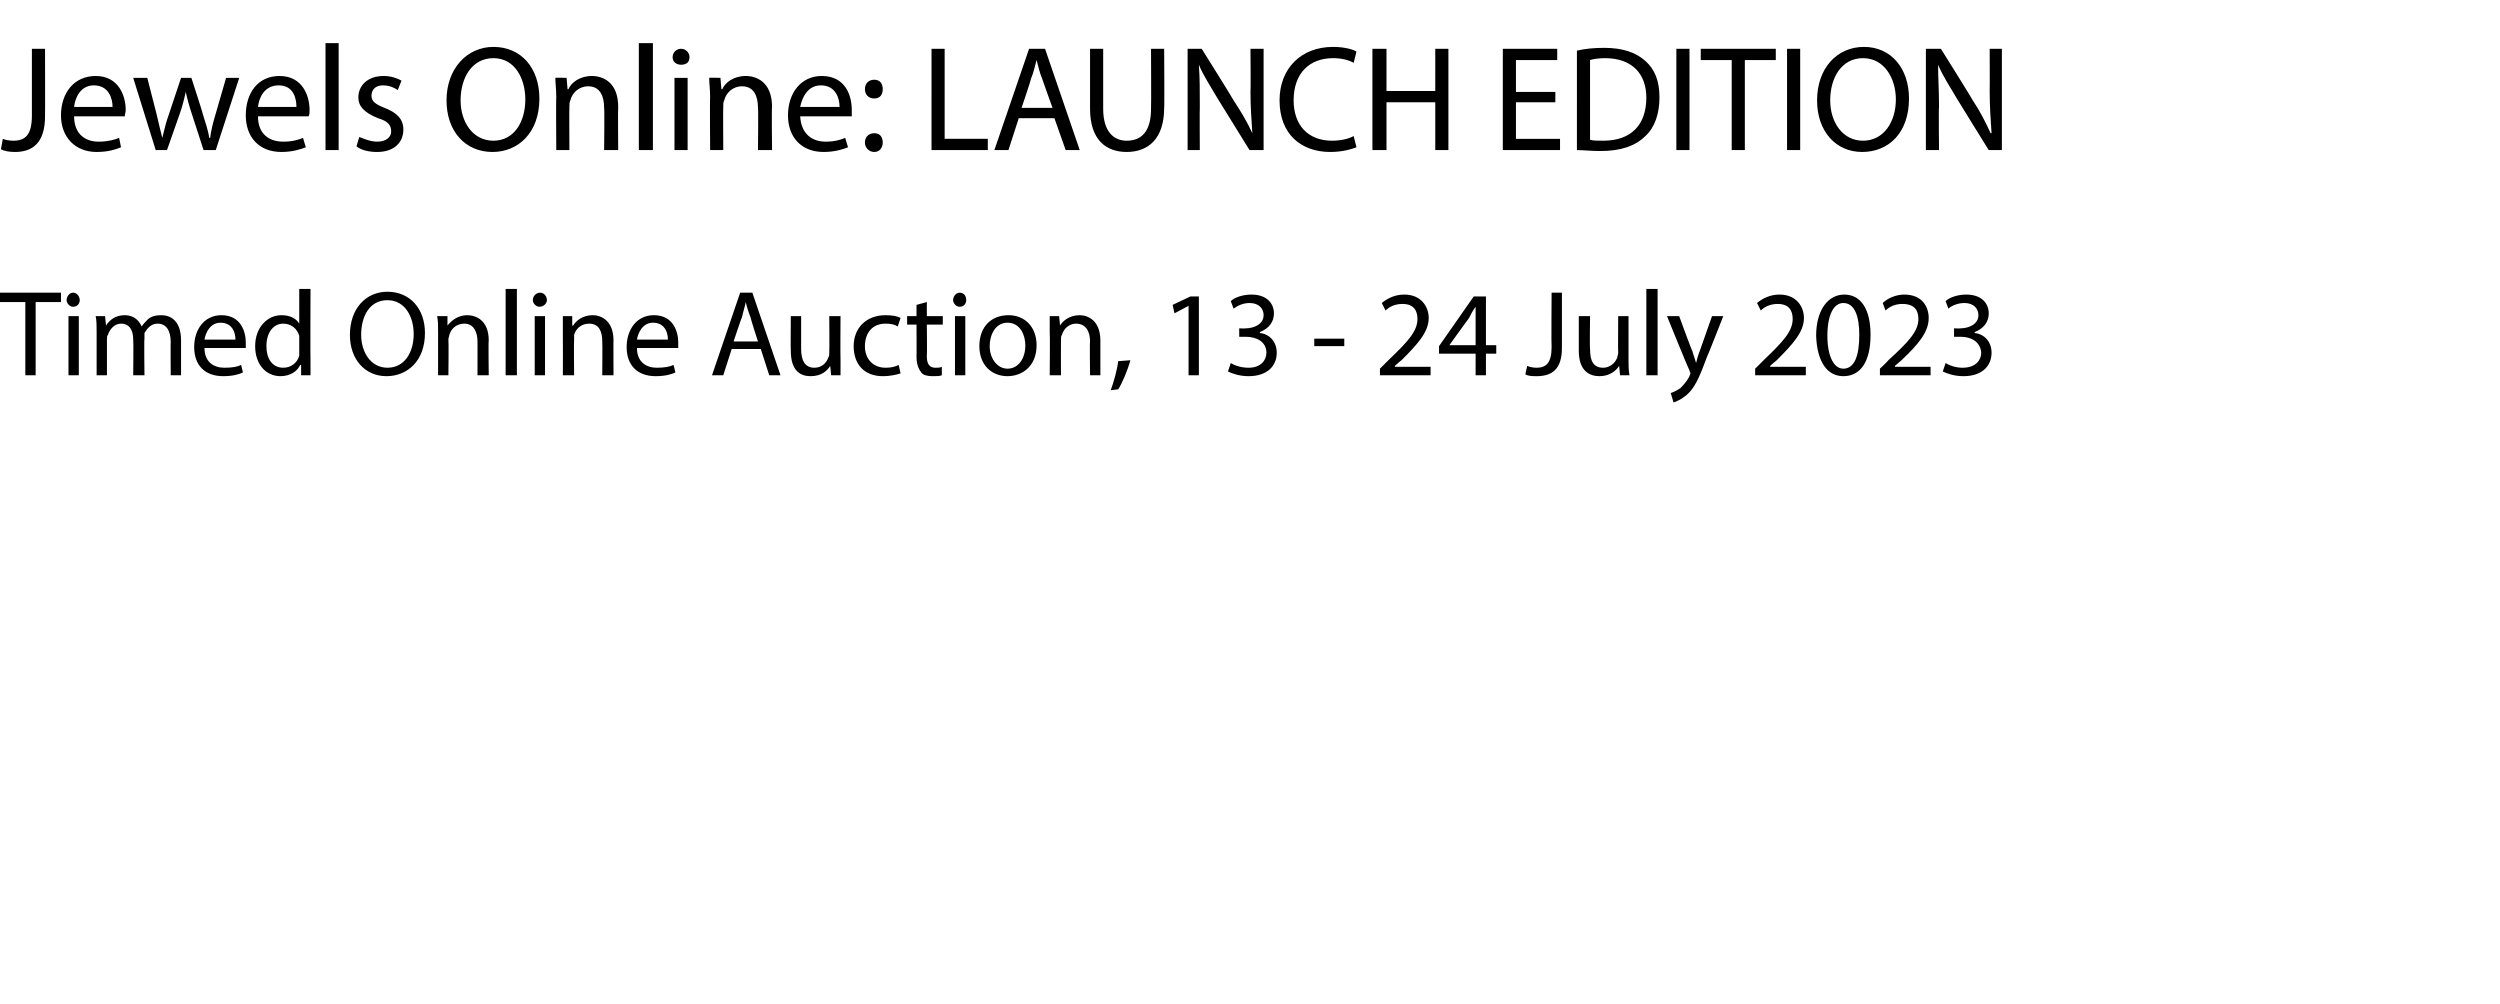
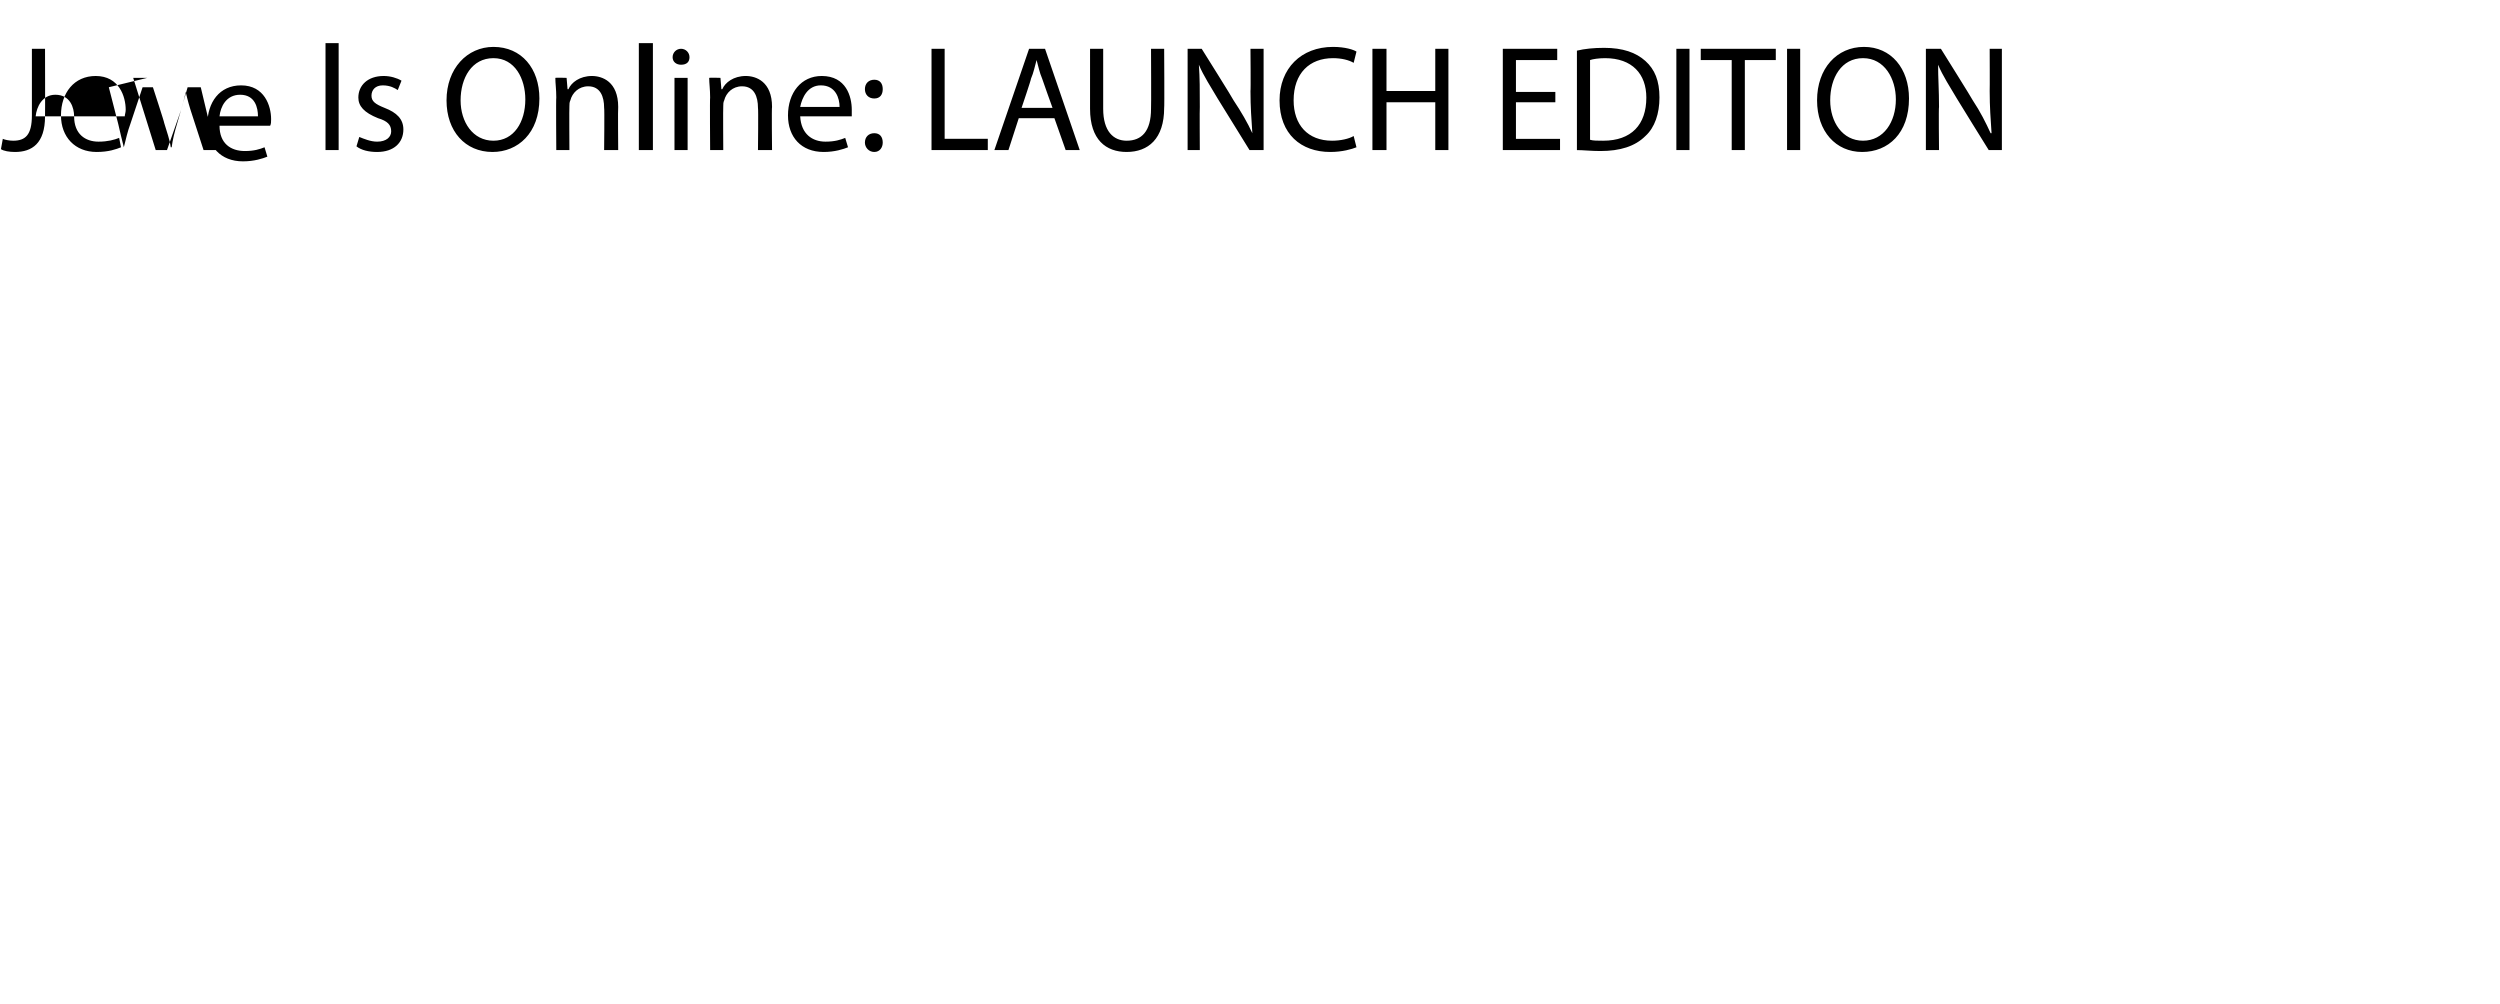
<svg xmlns="http://www.w3.org/2000/svg" version="1.1" width="266.5px" height="107px" viewBox="0 -4 266.5 107" style="top:-4px">
  <desc>Jewels Online: LAUNCH EDITION Timed Online Auction, 13 24 July 2023</desc>
  <defs />
  <g id="Polygon12342">
-     <path d="m2.7 28.2H0v-1h6.5v1H3.8v7.8H2.7v-7.8zM7.3 36v-6.3h1.1v6.3H7.3zm1.2-8c0 .3-.2.7-.7.7c-.4 0-.7-.4-.7-.7c0-.4.3-.8.7-.8c.4 0 .7.4.7.8zm1.8 3.4c0-.7 0-1.2-.1-1.7h1l.1 1s.04.03 0 0c.4-.6 1-1.1 2-1.1c.9 0 1.5.5 1.8 1.2c.2-.3.5-.6.7-.8c.4-.3.8-.4 1.4-.4c.9 0 2.1.5 2.1 2.7c-.01.01 0 3.7 0 3.7h-1.1s-.03-3.55 0-3.5c0-1.3-.5-2-1.4-2c-.7 0-1.1.5-1.4 1v.6c-.05.01 0 3.9 0 3.9h-1.2s.04-3.77 0-3.8c0-1-.4-1.7-1.3-1.7c-.7 0-1.2.6-1.4 1.2c-.1.1-.1.3-.1.5v3.8h-1.1v-4.6zm11.5 1.7c0 1.5 1 2.1 2.1 2.1c.9 0 1.4-.1 1.8-.3l.2.8c-.4.2-1.1.4-2.1.4c-2 0-3.1-1.2-3.1-3.1c0-1.9 1.1-3.4 2.9-3.4c2.1 0 2.6 1.8 2.6 2.9v.6h-4.4zm3.3-.9c0-.7-.3-1.8-1.6-1.8c-1.1 0-1.6 1.1-1.7 1.8h3.3zm8-5.4s-.03 7.57 0 7.6v1.6h-1v-1.1h-.1c-.3.7-1.1 1.2-2.1 1.2c-1.5 0-2.7-1.2-2.7-3.2c0-2 1.3-3.3 2.8-3.3c1 0 1.6.4 1.9.9c.02.03 0 0 0 0v-3.7h1.2zm-1.2 5.5v-.5c-.2-.7-.8-1.3-1.7-1.3c-1.1 0-1.8 1-1.8 2.4c0 1.3.6 2.3 1.8 2.3c.8 0 1.5-.5 1.7-1.3v-1.6zm13.4-.8c0 3-1.9 4.6-4.1 4.6c-2.3 0-3.9-1.8-3.9-4.4c0-2.8 1.7-4.6 4-4.6c2.4 0 4 1.8 4 4.4zm-6.8.2c0 1.8 1 3.5 2.8 3.5c1.8 0 2.8-1.6 2.8-3.6c0-1.8-.9-3.6-2.8-3.6c-1.9 0-2.8 1.7-2.8 3.7zm8.2-.3c0-.7 0-1.2-.1-1.7c.04.01 1.1 0 1.1 0v1s.05.05 0 0c.4-.5 1.1-1.1 2.1-1.1c.9 0 2.3.5 2.3 2.7c-.05-.04 0 3.7 0 3.7h-1.2s.01-3.63 0-3.6c0-1-.4-1.9-1.4-1.9c-.8 0-1.4.5-1.6 1.2c0 .1-.1.3-.1.5c.04.02 0 3.8 0 3.8h-1.1v-4.6zm7.2-4.6h1.2v9.2h-1.2v-9.2zM57 36v-6.3h1.1v6.3H57zm1.3-8c0 .3-.3.7-.8.7c-.4 0-.7-.4-.7-.7c0-.4.3-.8.8-.8c.4 0 .7.4.7.8zm1.7 3.4v-1.7h1v1s.07.05.1 0c.3-.5 1-1.1 2.1-1.1c.8 0 2.2.5 2.2 2.7c-.02-.04 0 3.7 0 3.7h-1.2s.03-3.63 0-3.6c0-1-.3-1.9-1.4-1.9c-.8 0-1.4.5-1.6 1.2v.5c-.04.02 0 3.8 0 3.8H60s.02-4.59 0-4.6zm7.9 1.7c0 1.5 1 2.1 2.1 2.1c.8 0 1.4-.1 1.8-.3l.2.8c-.4.2-1.1.4-2.1.4c-2 0-3.1-1.2-3.1-3.1c0-1.9 1.1-3.4 2.9-3.4c2.1 0 2.6 1.8 2.6 2.9v.6h-4.4zm3.3-.9c0-.7-.3-1.8-1.6-1.8c-1.1 0-1.6 1.1-1.7 1.8h3.3zm6.8 1l-.9 2.8h-1.2l3-8.8h1.3l3 8.8H82l-.9-2.8H78zm2.8-.8s-.83-2.56-.8-2.6c-.2-.5-.4-1.1-.5-1.6c-.1.5-.3 1.1-.4 1.6c-.05.03-.9 2.6-.9 2.6h2.6zm8.8 1.9v1.7h-1l-.1-1s.02-.03 0 0c-.3.5-.9 1.1-2.1 1.1c-1 0-2.1-.5-2.1-2.7c-.03-.01 0-3.7 0-3.7h1.1v3.5c0 1.2.4 2 1.4 2c.8 0 1.3-.5 1.5-1.1c.1-.1.1-.3.1-.5c.03-.04 0-3.9 0-3.9h1.2s-.03 4.57 0 4.6zm6.4 1.5c-.3.1-1 .3-1.9.3c-1.9 0-3.1-1.2-3.1-3.2c0-1.9 1.3-3.3 3.4-3.3c.7 0 1.3.1 1.6.3l-.3.9c-.3-.2-.7-.3-1.3-.3c-1.5 0-2.2 1.1-2.2 2.4c0 1.4.9 2.3 2.2 2.3c.6 0 1-.1 1.4-.3l.2.9zm2.8-7.6v1.5h1.7v.9h-1.7s.04 3.37 0 3.4c0 .8.3 1.2.9 1.2c.3 0 .5 0 .7-.1v.9c-.2.1-.6.1-1 .1c-.5 0-1-.1-1.2-.4c-.3-.4-.5-.9-.5-1.7c.02.02 0-3.4 0-3.4h-1v-.9h1v-1.2l1.1-.3zm3 7.8v-6.3h1.1v6.3h-1.1zm1.2-8c0 .3-.2.7-.7.7c-.4 0-.7-.4-.7-.7c0-.4.3-.8.7-.8c.5 0 .7.4.7.8zm7.5 4.8c0 2.3-1.6 3.3-3.1 3.3c-1.7 0-3-1.2-3-3.2c0-2.1 1.3-3.3 3.1-3.3c1.8 0 3 1.3 3 3.2zm-5 .1c0 1.3.8 2.4 1.9 2.4c1.1 0 1.9-1 1.9-2.5c0-1-.5-2.4-1.9-2.4c-1.3 0-1.9 1.3-1.9 2.5zm6.4-1.5v-1.7h1l.1 1s-.01.05 0 0c.3-.5 1-1.1 2.1-1.1c.8 0 2.2.5 2.2 2.7v3.7h-1.1s-.05-3.63 0-3.6c0-1-.4-1.9-1.5-1.9c-.7 0-1.3.5-1.5 1.2c-.1.1-.1.3-.1.5c-.02.02 0 3.8 0 3.8h-1.2s.04-4.59 0-4.6zm6.5 6.2c.3-.8.7-2.2.8-3.1l1.3-.1c-.3 1.1-.9 2.5-1.3 3.1l-.8.1zm8.3-9l-1.5.8l-.2-.9l1.9-.9h.9v8.4h-1.1v-7.4zm4.5 6.1c.3.2 1 .5 1.9.5c1.4 0 1.9-.9 1.9-1.6c0-1.2-1.1-1.7-2.2-1.7h-.7v-.9s.68.03.7 0c.8 0 1.9-.4 1.9-1.4c0-.7-.5-1.3-1.5-1.3c-.7 0-1.3.3-1.7.6l-.3-.8c.4-.4 1.3-.7 2.2-.7c1.7 0 2.4 1 2.4 2c0 .9-.5 1.6-1.5 2v.1c1 .1 1.8.9 1.8 2.1c0 1.4-1 2.5-3 2.5c-1 0-1.8-.3-2.2-.5l.3-.9zm12.1-2.6v.8h-3.2v-.8h3.2zm3.8 3.9v-.7l.9-.9c2.1-2 3.1-3.1 3.1-4.4c0-.9-.4-1.6-1.6-1.6c-.8 0-1.4.3-1.8.7l-.4-.8c.6-.5 1.4-.9 2.4-.9c1.8 0 2.6 1.3 2.6 2.5c0 1.5-1.2 2.8-2.9 4.5c-.04 0-.7.6-.7.6v.1h3.8v.9h-5.4zm10.2 0v-2.3h-3.9v-.8l3.7-5.3h1.3v5.2h1.1v.9h-1.1v2.3h-1.1zm0-3.2v-4.1c-.3.4-.5.8-.7 1.2c-.02 0-2.1 2.9-2.1 2.9h2.8zm8.1-5.6h1.1v5.9c0 2.3-1.1 3-2.7 3c-.4 0-.9 0-1.2-.2l.2-.9c.2.1.6.2 1 .2c1 0 1.6-.5 1.6-2.2c-.04.01 0-5.8 0-5.8zm8.2 7.1c0 .6 0 1.2.1 1.7h-1l-.1-1s-.04-.03 0 0c-.3.5-1 1.1-2.1 1.1c-1 0-2.2-.5-2.2-2.7c.01-.01 0-3.7 0-3.7h1.2s-.05 3.48 0 3.5c0 1.2.3 2 1.4 2c.7 0 1.3-.5 1.5-1.1c0-.1.1-.3.1-.5c-.03-.04 0-3.9 0-3.9h1.1v4.6zm1.9-7.5h1.2v9.2h-1.2v-9.2zm3.5 2.9s1.36 3.73 1.4 3.7c.1.4.3.9.4 1.3c.1-.4.2-.8.4-1.3l1.3-3.7h1.2s-1.76 4.49-1.8 4.5c-.8 2.2-1.3 3.2-2.1 3.9c-.6.5-1.1.7-1.4.8l-.3-1c.3-.1.7-.3 1-.5c.3-.3.7-.7 1-1.3c0-.1.1-.2.1-.3c0-.1-.1-.2-.1-.3c-.04.01-2.4-5.8-2.4-5.8h1.3zm8.1 6.3v-.7s.89-.87.9-.9c2.1-2 3.1-3.1 3.1-4.4c0-.9-.4-1.6-1.6-1.6c-.8 0-1.4.3-1.8.7l-.4-.8c.6-.5 1.4-.9 2.4-.9c1.8 0 2.6 1.3 2.6 2.5c0 1.5-1.2 2.8-2.9 4.5c-.03 0-.7.6-.7.6v.1h3.8v.9h-5.4zm12.3-4.3c0 2.9-1.1 4.4-2.9 4.4c-1.7 0-2.8-1.5-2.9-4.3c0-2.8 1.3-4.4 3-4.4c1.8 0 2.8 1.6 2.8 4.3zm-4.6.1c0 2.2.7 3.5 1.7 3.5c1.2 0 1.7-1.4 1.7-3.6c0-2-.5-3.4-1.7-3.4c-1 0-1.7 1.2-1.7 3.5zm5.6 4.2v-.7s.93-.87.9-.9c2.2-2 3.2-3.1 3.2-4.4c0-.9-.4-1.6-1.7-1.6c-.8 0-1.4.3-1.8.7l-.3-.8c.5-.5 1.4-.9 2.3-.9c1.9 0 2.6 1.3 2.6 2.5c0 1.5-1.1 2.8-2.9 4.5l-.7.6v.1h3.8v.9h-5.4zm7-1.3c.3.2 1 .5 1.8.5c1.5 0 2-.9 2-1.6c-.1-1.2-1.1-1.7-2.2-1.7h-.7v-.9s.67.03.7 0c.8 0 1.9-.4 1.9-1.4c0-.7-.5-1.3-1.5-1.3c-.7 0-1.4.3-1.7.6l-.3-.8c.4-.4 1.3-.7 2.2-.7c1.7 0 2.4 1 2.4 2c0 .9-.5 1.6-1.5 2v.1c1 .1 1.8.9 1.8 2.1c0 1.4-1 2.5-3 2.5c-1 0-1.8-.3-2.2-.5l.3-.9z" stroke="none" fill="#000" />
-   </g>
+     </g>
  <g id="Polygon12341">
-     <path d="m3.4 1.2h1.4s.02 7.23 0 7.2c0 2.9-1.4 3.8-3.2 3.8c-.6 0-1.2-.1-1.5-.3l.2-1.1c.2.1.7.2 1.1.2c1.3 0 2-.6 2-2.7V1.2zm4.5 7.2c0 1.9 1.2 2.7 2.6 2.7c1 0 1.7-.2 2.2-.4l.2 1c-.5.2-1.3.5-2.6.5c-2.3 0-3.8-1.6-3.8-3.9c0-2.4 1.4-4.2 3.7-4.2c2.5 0 3.2 2.2 3.2 3.6c0 .3-.1.5-.1.7H7.9zm4.1-1c0-.9-.4-2.3-2-2.3c-1.4 0-2 1.3-2.1 2.3h4.1zm3.7-3.1l1 3.9c.2.9.4 1.7.6 2.5c.2-.8.4-1.7.7-2.5l1.3-3.9h1.1s1.25 3.83 1.2 3.8c.3 1 .6 1.8.7 2.6h.1c.1-.8.3-1.6.6-2.6l1.1-3.8h1.4L23 12h-1.3l-1.2-3.7c-.3-.9-.5-1.6-.7-2.5c-.2.9-.4 1.7-.7 2.5L17.8 12h-1.2l-2.4-7.7h1.5zm11.8 4.1c0 1.9 1.2 2.7 2.7 2.7c1 0 1.6-.2 2.1-.4l.3 1c-.5.2-1.4.5-2.6.5c-2.4 0-3.8-1.6-3.8-3.9c0-2.4 1.3-4.2 3.6-4.2c2.5 0 3.2 2.2 3.2 3.6c0 .3 0 .5-.1.7h-5.4zm4.1-1c0-.9-.3-2.3-1.9-2.3c-1.5 0-2.1 1.3-2.2 2.3h4.1zM34.7.6h1.4V12h-1.4V.6zm3.6 10c.5.2 1.2.5 1.9.5c1 0 1.5-.5 1.5-1.1c0-.7-.4-1.1-1.4-1.4c-1.5-.6-2.1-1.3-2.1-2.2c0-1.3 1-2.3 2.7-2.3c.7 0 1.4.2 1.9.5l-.4 1c-.3-.2-.8-.5-1.6-.5c-.8 0-1.2.5-1.2 1.1c0 .6.4.9 1.4 1.3c1.3.5 2 1.2 2 2.3c0 1.4-1 2.4-2.8 2.4c-.9 0-1.7-.2-2.2-.6l.3-1zm19.2-4.1c0 3.7-2.3 5.7-5 5.7c-2.9 0-4.9-2.2-4.9-5.5c0-3.4 2.2-5.7 5-5.7c3 0 4.9 2.3 4.9 5.5zm-8.4.2c0 2.3 1.3 4.3 3.5 4.3c2.2 0 3.4-2 3.4-4.4c0-2.2-1.1-4.4-3.4-4.4c-2.3 0-3.5 2.1-3.5 4.5zm10.2-.3c0-.9-.1-1.5-.1-2.1c0-.04 1.2 0 1.2 0l.1 1.2s.06.04.1 0c.3-.7 1.2-1.4 2.5-1.4c1.1 0 2.8.6 2.8 3.3c-.04-.01 0 4.6 0 4.6h-1.5s.05-4.46 0-4.5c0-1.2-.4-2.3-1.7-2.3c-1 0-1.7.7-1.9 1.5c-.1.2-.1.4-.1.6c-.03.04 0 4.7 0 4.7h-1.4s-.04-5.65 0-5.6zM68.1.6h1.5V12h-1.5V.6zM71.9 12V4.3h1.4v7.7h-1.4zm1.6-9.9c0 .5-.3.8-.9.8c-.5 0-.9-.3-.9-.8c0-.5.4-.9.9-.9c.5 0 .9.4.9.9zm2.2 4.3c0-.9-.1-1.5-.1-2.1c0-.04 1.2 0 1.2 0l.1 1.2s.06.04.1 0c.3-.7 1.2-1.4 2.5-1.4c1.1 0 2.8.6 2.8 3.3c-.05-.01 0 4.6 0 4.6h-1.5s.05-4.46 0-4.5c0-1.2-.4-2.3-1.7-2.3c-1 0-1.7.7-1.9 1.5c-.1.2-.1.4-.1.6c-.03.04 0 4.7 0 4.7h-1.4s-.04-5.65 0-5.6zm9.6 2c.1 1.9 1.3 2.7 2.7 2.7c1 0 1.6-.2 2.1-.4l.3 1c-.5.2-1.4.5-2.6.5c-2.4 0-3.8-1.6-3.8-3.9c0-2.4 1.4-4.2 3.6-4.2c2.6 0 3.2 2.2 3.2 3.6v.7h-5.5zm4.2-1c0-.9-.4-2.3-2-2.3c-1.4 0-2 1.3-2.2 2.3h4.2zm2.7-1.9c0-.6.4-1 1-1c.6 0 .9.4.9 1c0 .6-.3 1-.9 1c-.6 0-1-.4-1-1zm0 5.7c0-.6.4-1 1-1c.6 0 .9.4.9 1c0 .5-.3 1-.9 1c-.6 0-1-.5-1-1zm7.1-10h1.4v9.6h4.6v1.2h-6V1.2zm9.3 7.4l-1.1 3.4H106l3.7-10.8h1.7l3.7 10.8h-1.5l-1.2-3.4h-3.8zm3.6-1.1s-1.11-3.08-1.1-3.1c-.3-.7-.4-1.3-.6-2c-.2.7-.3 1.3-.6 2c.05 0-1 3.1-1 3.1h3.3zm5.4-6.3v6.4c0 2.4 1.1 3.4 2.5 3.4c1.6 0 2.6-1 2.6-3.4c.03.02 0-6.4 0-6.4h1.4s.04 6.32 0 6.3c0 3.3-1.7 4.7-4 4.7c-2.2 0-3.9-1.3-3.9-4.6V1.2h1.4zm9 10.8V1.2h1.5s3.43 5.47 3.4 5.5c.8 1.2 1.5 2.4 2 3.5c-.1-1.5-.2-2.8-.2-4.5c.04.03 0-4.5 0-4.5h1.4V12h-1.5l-3.4-5.5c-.7-1.2-1.5-2.4-2-3.6c.1 1.4.1 2.7.1 4.5c-.03-.01 0 4.6 0 4.6h-1.3zm18-.3c-.5.2-1.5.5-2.8.5c-3.1 0-5.4-1.9-5.4-5.5c0-3.4 2.3-5.7 5.7-5.7c1.3 0 2.2.3 2.5.5l-.3 1.2c-.5-.3-1.3-.5-2.2-.5c-2.5 0-4.2 1.6-4.2 4.5c0 2.6 1.5 4.3 4.1 4.3c.9 0 1.8-.2 2.3-.5l.3 1.2zm3.2-10.5v4.5h5.2V1.2h1.4V12H153V6.9h-5.2v5.1h-1.5V1.2h1.5zm18 5.7h-4.2v3.9h4.7v1.2h-6.1V1.2h5.8v1.2h-4.4v3.4h4.2v1.1zm2.3-5.5c.8-.2 1.8-.3 2.9-.3c2 0 3.4.5 4.4 1.4c1 .9 1.5 2.1 1.5 3.9c0 1.7-.5 3.2-1.5 4.1c-1.1 1.1-2.7 1.6-4.8 1.6c-1 0-1.8-.1-2.5-.1V1.4zm1.4 9.5c.3.1.8.1 1.4.1c3 0 4.6-1.7 4.6-4.6c0-2.5-1.5-4.2-4.4-4.2c-.7 0-1.3.1-1.6.2v8.5zm10.6-9.7V12h-1.4V1.2h1.4zm4.5 1.2h-3.3V1.2h8v1.2H186v9.6h-1.4V2.4zm7.3-1.2V12h-1.4V1.2h1.4zm11.6 5.3c0 3.7-2.2 5.7-5 5.7c-2.8 0-4.8-2.2-4.8-5.5c0-3.4 2.1-5.7 5-5.7c2.9 0 4.8 2.3 4.8 5.5zm-8.4.2c0 2.3 1.3 4.3 3.5 4.3c2.2 0 3.5-2 3.5-4.4c0-2.2-1.2-4.4-3.5-4.4c-2.3 0-3.5 2.1-3.5 4.5zm10.2 5.3V1.2h1.6s3.42 5.47 3.4 5.5c.8 1.2 1.4 2.4 1.9 3.5h.1c-.1-1.5-.2-2.8-.2-4.5c.02.03 0-4.5 0-4.5h1.3V12H212s-3.4-5.47-3.4-5.5c-.7-1.2-1.5-2.4-2-3.6c0 1.4.1 2.7.1 4.5c-.05-.01 0 4.6 0 4.6h-1.4z" stroke="none" fill="#000" />
+     <path d="m3.4 1.2h1.4s.02 7.23 0 7.2c0 2.9-1.4 3.8-3.2 3.8c-.6 0-1.2-.1-1.5-.3l.2-1.1c.2.1.7.2 1.1.2c1.3 0 2-.6 2-2.7V1.2zm4.5 7.2c0 1.9 1.2 2.7 2.6 2.7c1 0 1.7-.2 2.2-.4l.2 1c-.5.2-1.3.5-2.6.5c-2.3 0-3.8-1.6-3.8-3.9c0-2.4 1.4-4.2 3.7-4.2c2.5 0 3.2 2.2 3.2 3.6c0 .3-.1.5-.1.7H7.9zc0-.9-.4-2.3-2-2.3c-1.4 0-2 1.3-2.1 2.3h4.1zm3.7-3.1l1 3.9c.2.9.4 1.7.6 2.5c.2-.8.4-1.7.7-2.5l1.3-3.9h1.1s1.25 3.83 1.2 3.8c.3 1 .6 1.8.7 2.6h.1c.1-.8.3-1.6.6-2.6l1.1-3.8h1.4L23 12h-1.3l-1.2-3.7c-.3-.9-.5-1.6-.7-2.5c-.2.9-.4 1.7-.7 2.5L17.8 12h-1.2l-2.4-7.7h1.5zm11.8 4.1c0 1.9 1.2 2.7 2.7 2.7c1 0 1.6-.2 2.1-.4l.3 1c-.5.2-1.4.5-2.6.5c-2.4 0-3.8-1.6-3.8-3.9c0-2.4 1.3-4.2 3.6-4.2c2.5 0 3.2 2.2 3.2 3.6c0 .3 0 .5-.1.7h-5.4zm4.1-1c0-.9-.3-2.3-1.9-2.3c-1.5 0-2.1 1.3-2.2 2.3h4.1zM34.7.6h1.4V12h-1.4V.6zm3.6 10c.5.2 1.2.5 1.9.5c1 0 1.5-.5 1.5-1.1c0-.7-.4-1.1-1.4-1.4c-1.5-.6-2.1-1.3-2.1-2.2c0-1.3 1-2.3 2.7-2.3c.7 0 1.4.2 1.9.5l-.4 1c-.3-.2-.8-.5-1.6-.5c-.8 0-1.2.5-1.2 1.1c0 .6.4.9 1.4 1.3c1.3.5 2 1.2 2 2.3c0 1.4-1 2.4-2.8 2.4c-.9 0-1.7-.2-2.2-.6l.3-1zm19.2-4.1c0 3.7-2.3 5.7-5 5.7c-2.9 0-4.9-2.2-4.9-5.5c0-3.4 2.2-5.7 5-5.7c3 0 4.9 2.3 4.9 5.5zm-8.4.2c0 2.3 1.3 4.3 3.5 4.3c2.2 0 3.4-2 3.4-4.4c0-2.2-1.1-4.4-3.4-4.4c-2.3 0-3.5 2.1-3.5 4.5zm10.2-.3c0-.9-.1-1.5-.1-2.1c0-.04 1.2 0 1.2 0l.1 1.2s.06.04.1 0c.3-.7 1.2-1.4 2.5-1.4c1.1 0 2.8.6 2.8 3.3c-.04-.01 0 4.6 0 4.6h-1.5s.05-4.46 0-4.5c0-1.2-.4-2.3-1.7-2.3c-1 0-1.7.7-1.9 1.5c-.1.2-.1.4-.1.6c-.03.04 0 4.7 0 4.7h-1.4s-.04-5.65 0-5.6zM68.1.6h1.5V12h-1.5V.6zM71.9 12V4.3h1.4v7.7h-1.4zm1.6-9.9c0 .5-.3.8-.9.8c-.5 0-.9-.3-.9-.8c0-.5.4-.9.9-.9c.5 0 .9.4.9.9zm2.2 4.3c0-.9-.1-1.5-.1-2.1c0-.04 1.2 0 1.2 0l.1 1.2s.06.04.1 0c.3-.7 1.2-1.4 2.5-1.4c1.1 0 2.8.6 2.8 3.3c-.05-.01 0 4.6 0 4.6h-1.5s.05-4.46 0-4.5c0-1.2-.4-2.3-1.7-2.3c-1 0-1.7.7-1.9 1.5c-.1.2-.1.4-.1.6c-.03.04 0 4.7 0 4.7h-1.4s-.04-5.65 0-5.6zm9.6 2c.1 1.9 1.3 2.7 2.7 2.7c1 0 1.6-.2 2.1-.4l.3 1c-.5.2-1.4.5-2.6.5c-2.4 0-3.8-1.6-3.8-3.9c0-2.4 1.4-4.2 3.6-4.2c2.6 0 3.2 2.2 3.2 3.6v.7h-5.5zm4.2-1c0-.9-.4-2.3-2-2.3c-1.4 0-2 1.3-2.2 2.3h4.2zm2.7-1.9c0-.6.4-1 1-1c.6 0 .9.4.9 1c0 .6-.3 1-.9 1c-.6 0-1-.4-1-1zm0 5.7c0-.6.4-1 1-1c.6 0 .9.4.9 1c0 .5-.3 1-.9 1c-.6 0-1-.5-1-1zm7.1-10h1.4v9.6h4.6v1.2h-6V1.2zm9.3 7.4l-1.1 3.4H106l3.7-10.8h1.7l3.7 10.8h-1.5l-1.2-3.4h-3.8zm3.6-1.1s-1.11-3.08-1.1-3.1c-.3-.7-.4-1.3-.6-2c-.2.7-.3 1.3-.6 2c.05 0-1 3.1-1 3.1h3.3zm5.4-6.3v6.4c0 2.4 1.1 3.4 2.5 3.4c1.6 0 2.6-1 2.6-3.4c.03.02 0-6.4 0-6.4h1.4s.04 6.32 0 6.3c0 3.3-1.7 4.7-4 4.7c-2.2 0-3.9-1.3-3.9-4.6V1.2h1.4zm9 10.8V1.2h1.5s3.43 5.47 3.4 5.5c.8 1.2 1.5 2.4 2 3.5c-.1-1.5-.2-2.8-.2-4.5c.04.03 0-4.5 0-4.5h1.4V12h-1.5l-3.4-5.5c-.7-1.2-1.5-2.4-2-3.6c.1 1.4.1 2.7.1 4.5c-.03-.01 0 4.6 0 4.6h-1.3zm18-.3c-.5.2-1.5.5-2.8.5c-3.1 0-5.4-1.9-5.4-5.5c0-3.4 2.3-5.7 5.7-5.7c1.3 0 2.2.3 2.5.5l-.3 1.2c-.5-.3-1.3-.5-2.2-.5c-2.5 0-4.2 1.6-4.2 4.5c0 2.6 1.5 4.3 4.1 4.3c.9 0 1.8-.2 2.3-.5l.3 1.2zm3.2-10.5v4.5h5.2V1.2h1.4V12H153V6.9h-5.2v5.1h-1.5V1.2h1.5zm18 5.7h-4.2v3.9h4.7v1.2h-6.1V1.2h5.8v1.2h-4.4v3.4h4.2v1.1zm2.3-5.5c.8-.2 1.8-.3 2.9-.3c2 0 3.4.5 4.4 1.4c1 .9 1.5 2.1 1.5 3.9c0 1.7-.5 3.2-1.5 4.1c-1.1 1.1-2.7 1.6-4.8 1.6c-1 0-1.8-.1-2.5-.1V1.4zm1.4 9.5c.3.1.8.1 1.4.1c3 0 4.6-1.7 4.6-4.6c0-2.5-1.5-4.2-4.4-4.2c-.7 0-1.3.1-1.6.2v8.5zm10.6-9.7V12h-1.4V1.2h1.4zm4.5 1.2h-3.3V1.2h8v1.2H186v9.6h-1.4V2.4zm7.3-1.2V12h-1.4V1.2h1.4zm11.6 5.3c0 3.7-2.2 5.7-5 5.7c-2.8 0-4.8-2.2-4.8-5.5c0-3.4 2.1-5.7 5-5.7c2.9 0 4.8 2.3 4.8 5.5zm-8.4.2c0 2.3 1.3 4.3 3.5 4.3c2.2 0 3.5-2 3.5-4.4c0-2.2-1.2-4.4-3.5-4.4c-2.3 0-3.5 2.1-3.5 4.5zm10.2 5.3V1.2h1.6s3.42 5.47 3.4 5.5c.8 1.2 1.4 2.4 1.9 3.5h.1c-.1-1.5-.2-2.8-.2-4.5c.02.03 0-4.5 0-4.5h1.3V12H212s-3.4-5.47-3.4-5.5c-.7-1.2-1.5-2.4-2-3.6c0 1.4.1 2.7.1 4.5c-.05-.01 0 4.6 0 4.6h-1.4z" stroke="none" fill="#000" />
  </g>
</svg>